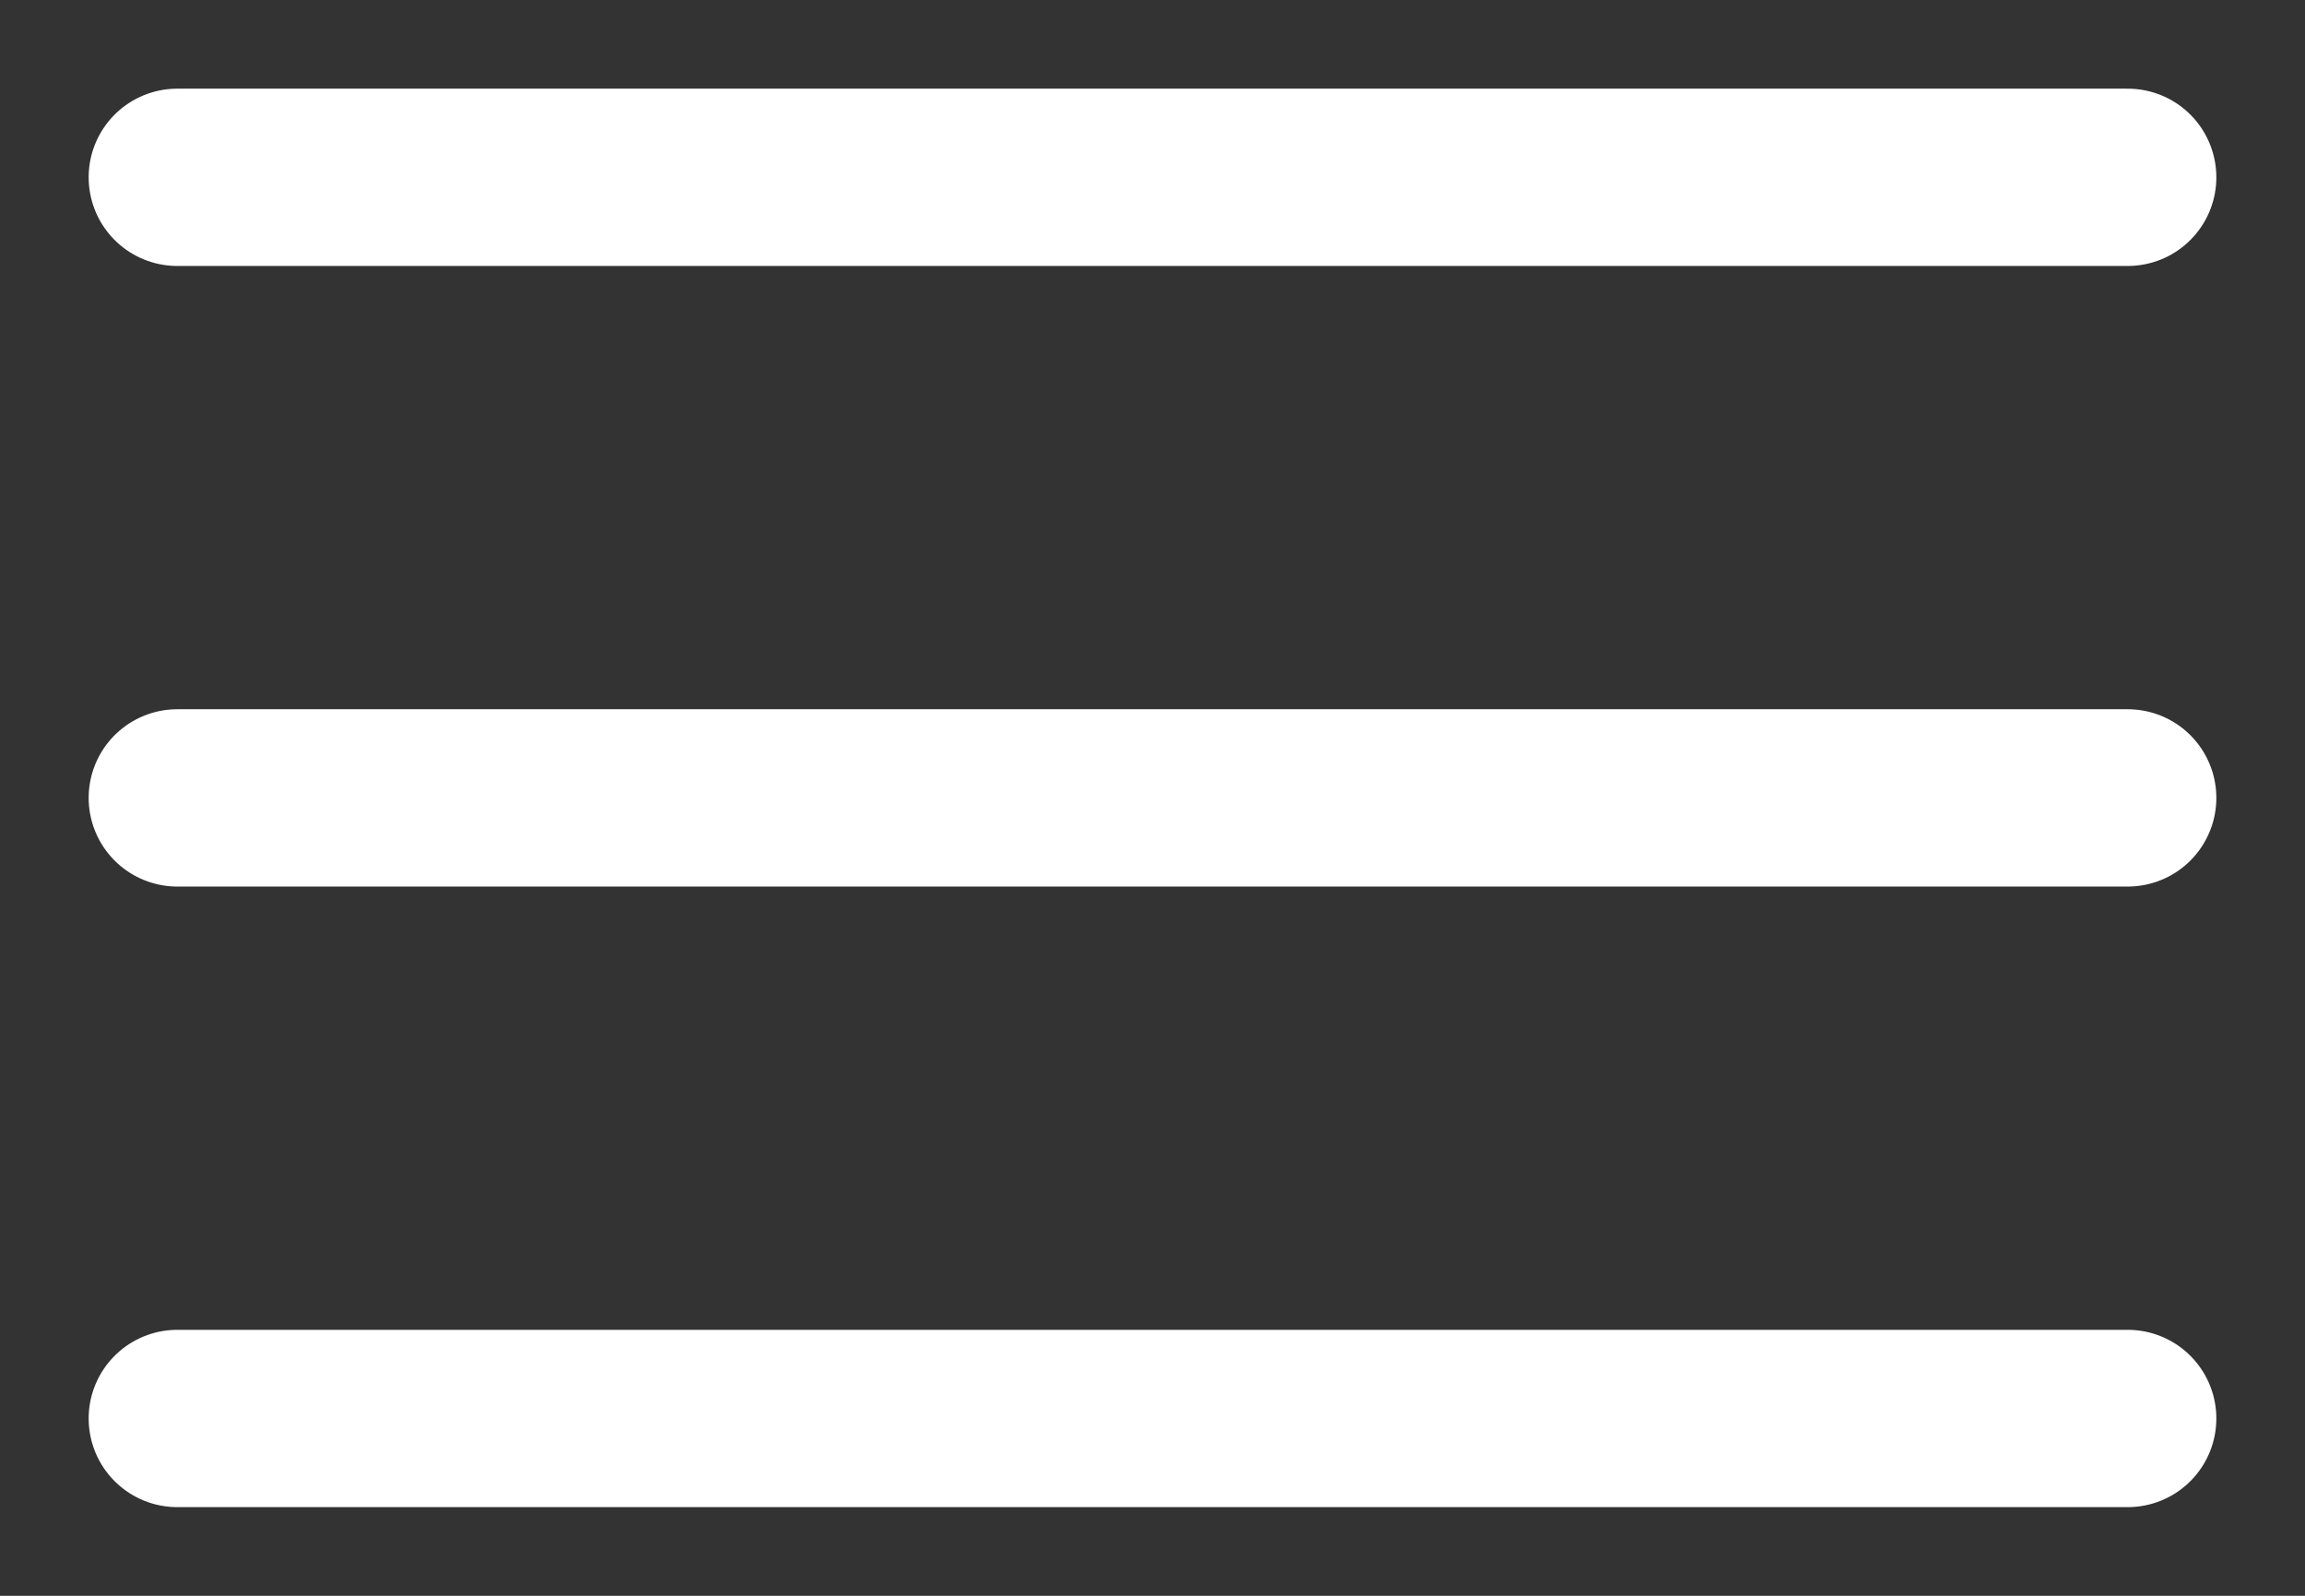
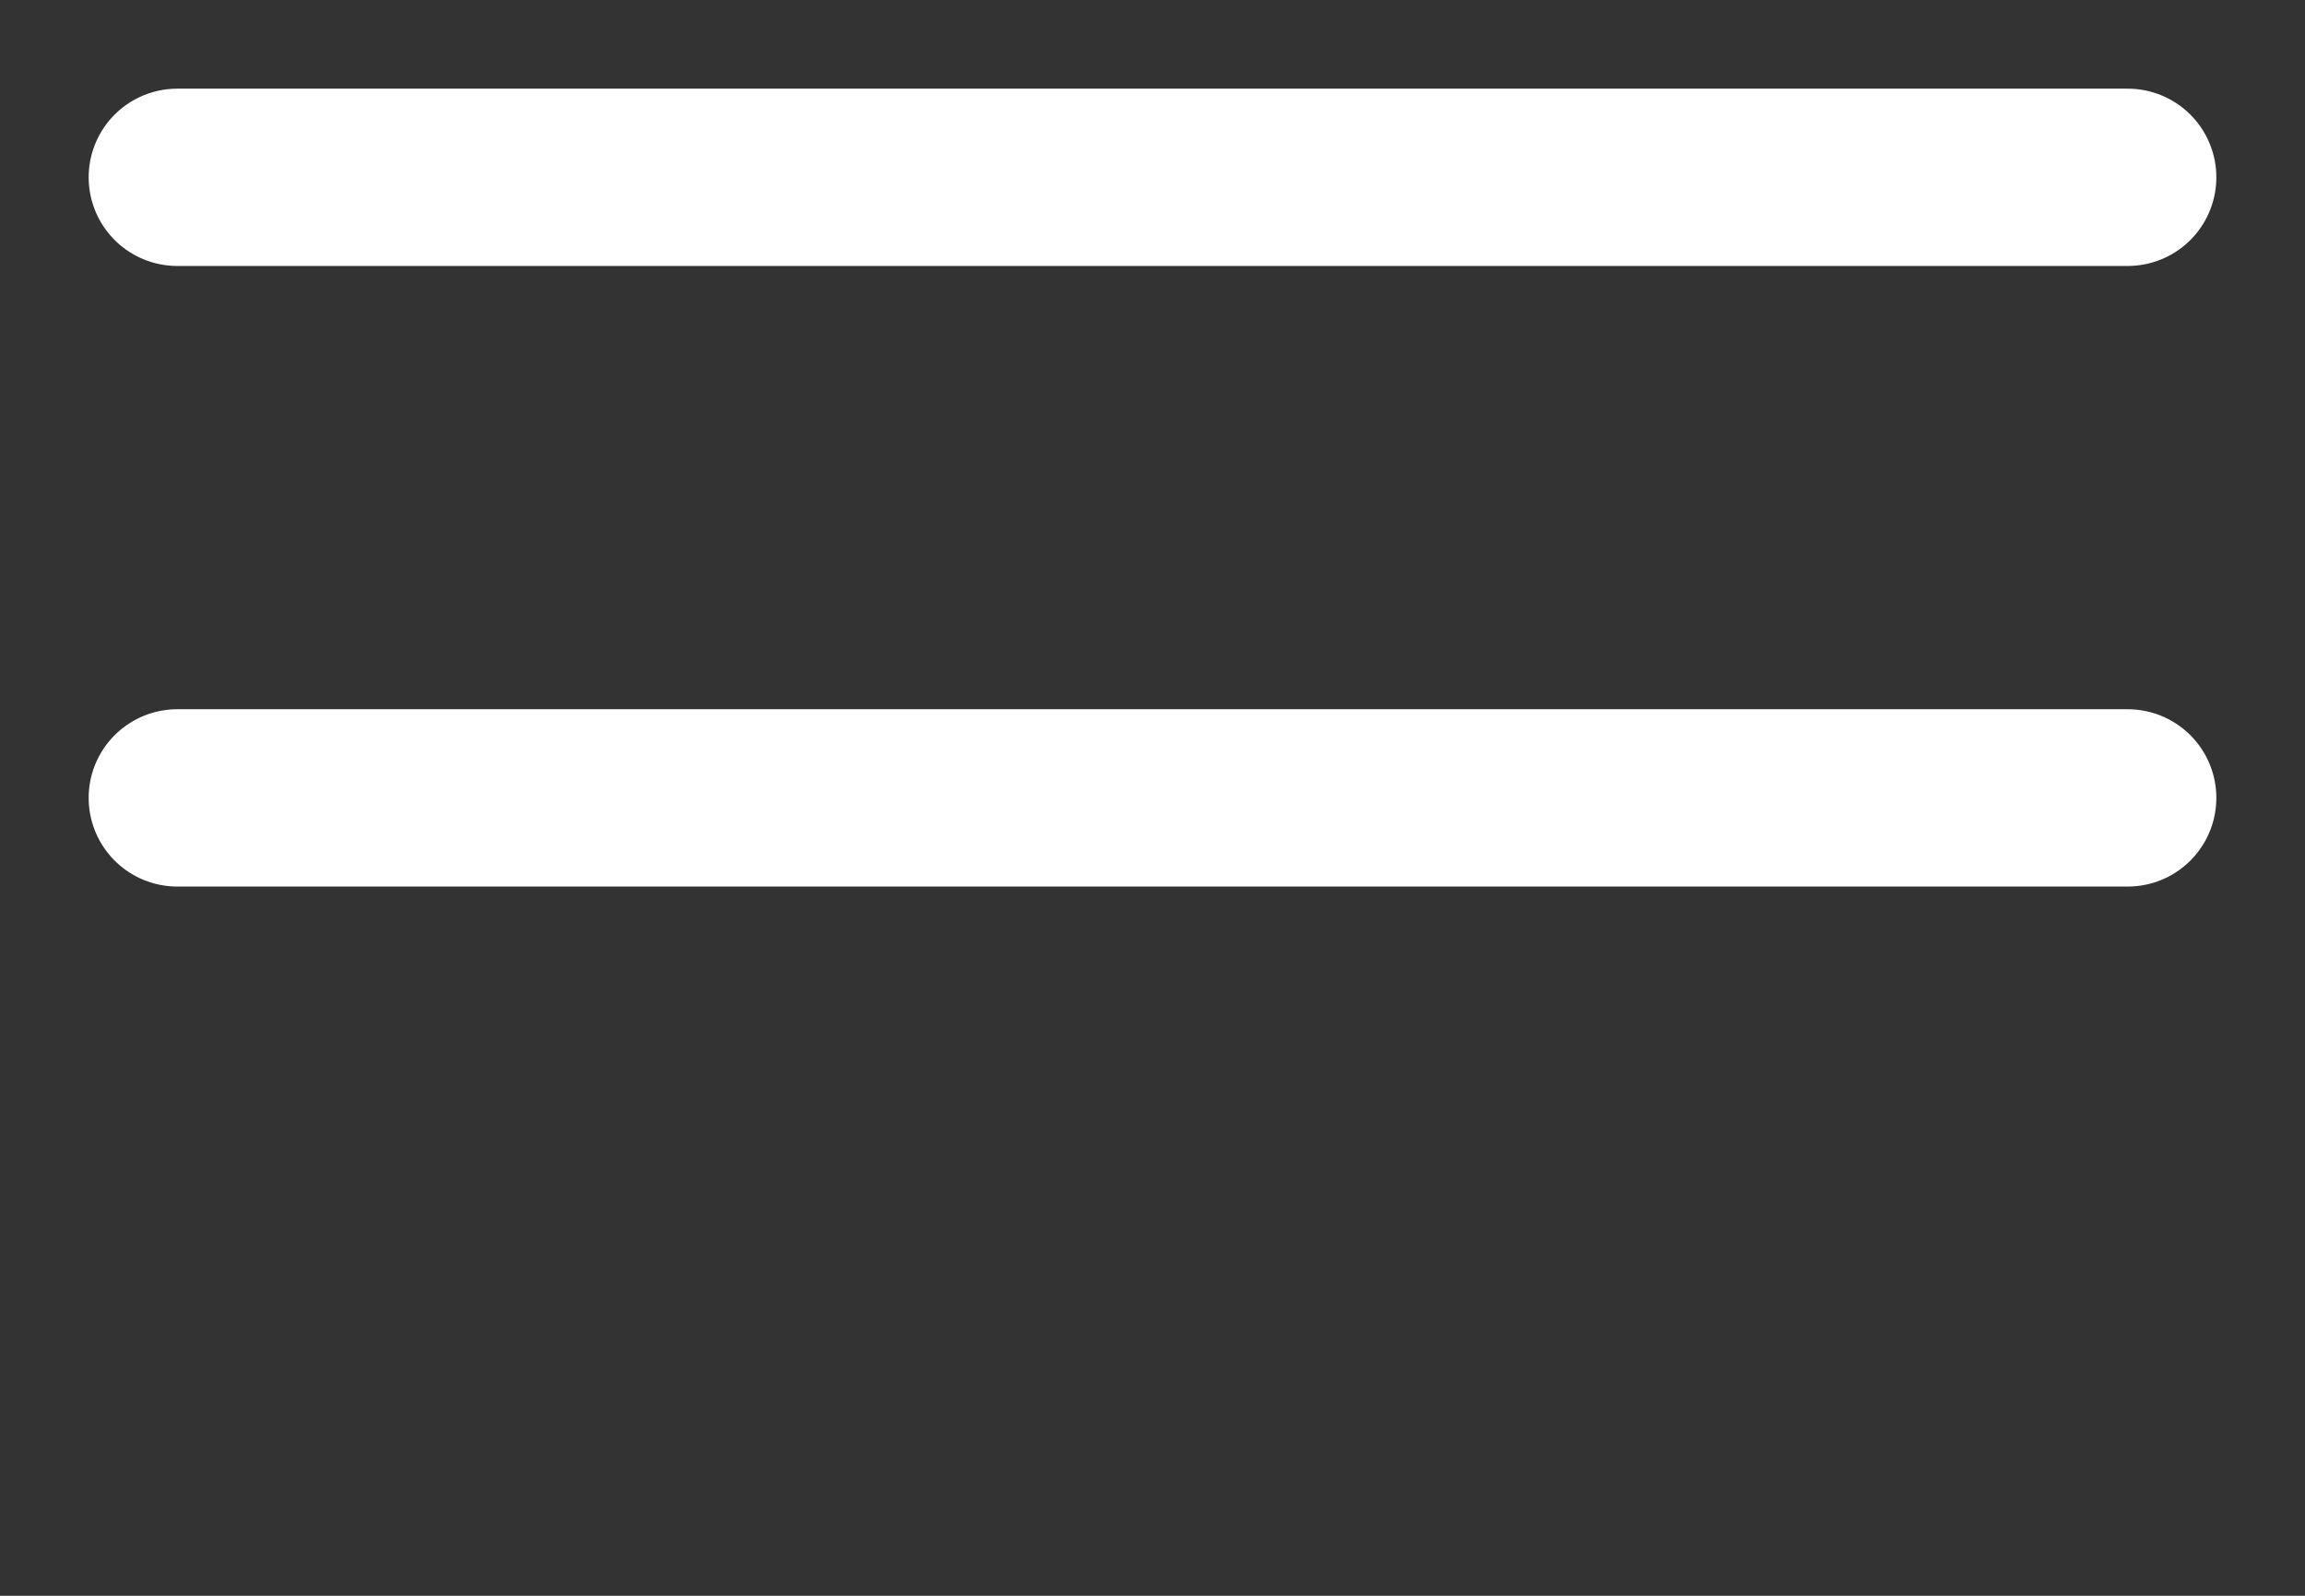
<svg xmlns="http://www.w3.org/2000/svg" viewBox="6280.25 4989.25 19.5 13.5">
  <rect x="6280.25" y="4989.25" width="19.5" height="13.5" fill="#333333" stroke="none" />
-   <path fill="none" stroke="#ffffff" fill-opacity="1" stroke-width="1.5" stroke-opacity="1" alignment-baseline="baseline" baseline-shift="baseline" font-size-adjust="none" stroke-linecap="round" stroke-linejoin="round" id="tSvgb7e6077607" title="Path 1" d="M 6281.75 4990.75 C 6287.25 4990.75 6292.75 4990.75 6298.25 4990.75 M 6281.75 4996 C 6287.25 4996 6292.75 4996 6298.25 4996 M 6281.75 5001.25 C 6287.25 5001.25 6292.75 5001.25 6298.25 5001.25" />
+   <path fill="none" stroke="#ffffff" fill-opacity="1" stroke-width="1.5" stroke-opacity="1" alignment-baseline="baseline" baseline-shift="baseline" font-size-adjust="none" stroke-linecap="round" stroke-linejoin="round" id="tSvgb7e6077607" title="Path 1" d="M 6281.75 4990.75 C 6287.25 4990.75 6292.75 4990.75 6298.25 4990.75 M 6281.75 4996 C 6287.25 4996 6292.75 4996 6298.25 4996 M 6281.75 5001.25 " />
  <defs> </defs>
</svg>